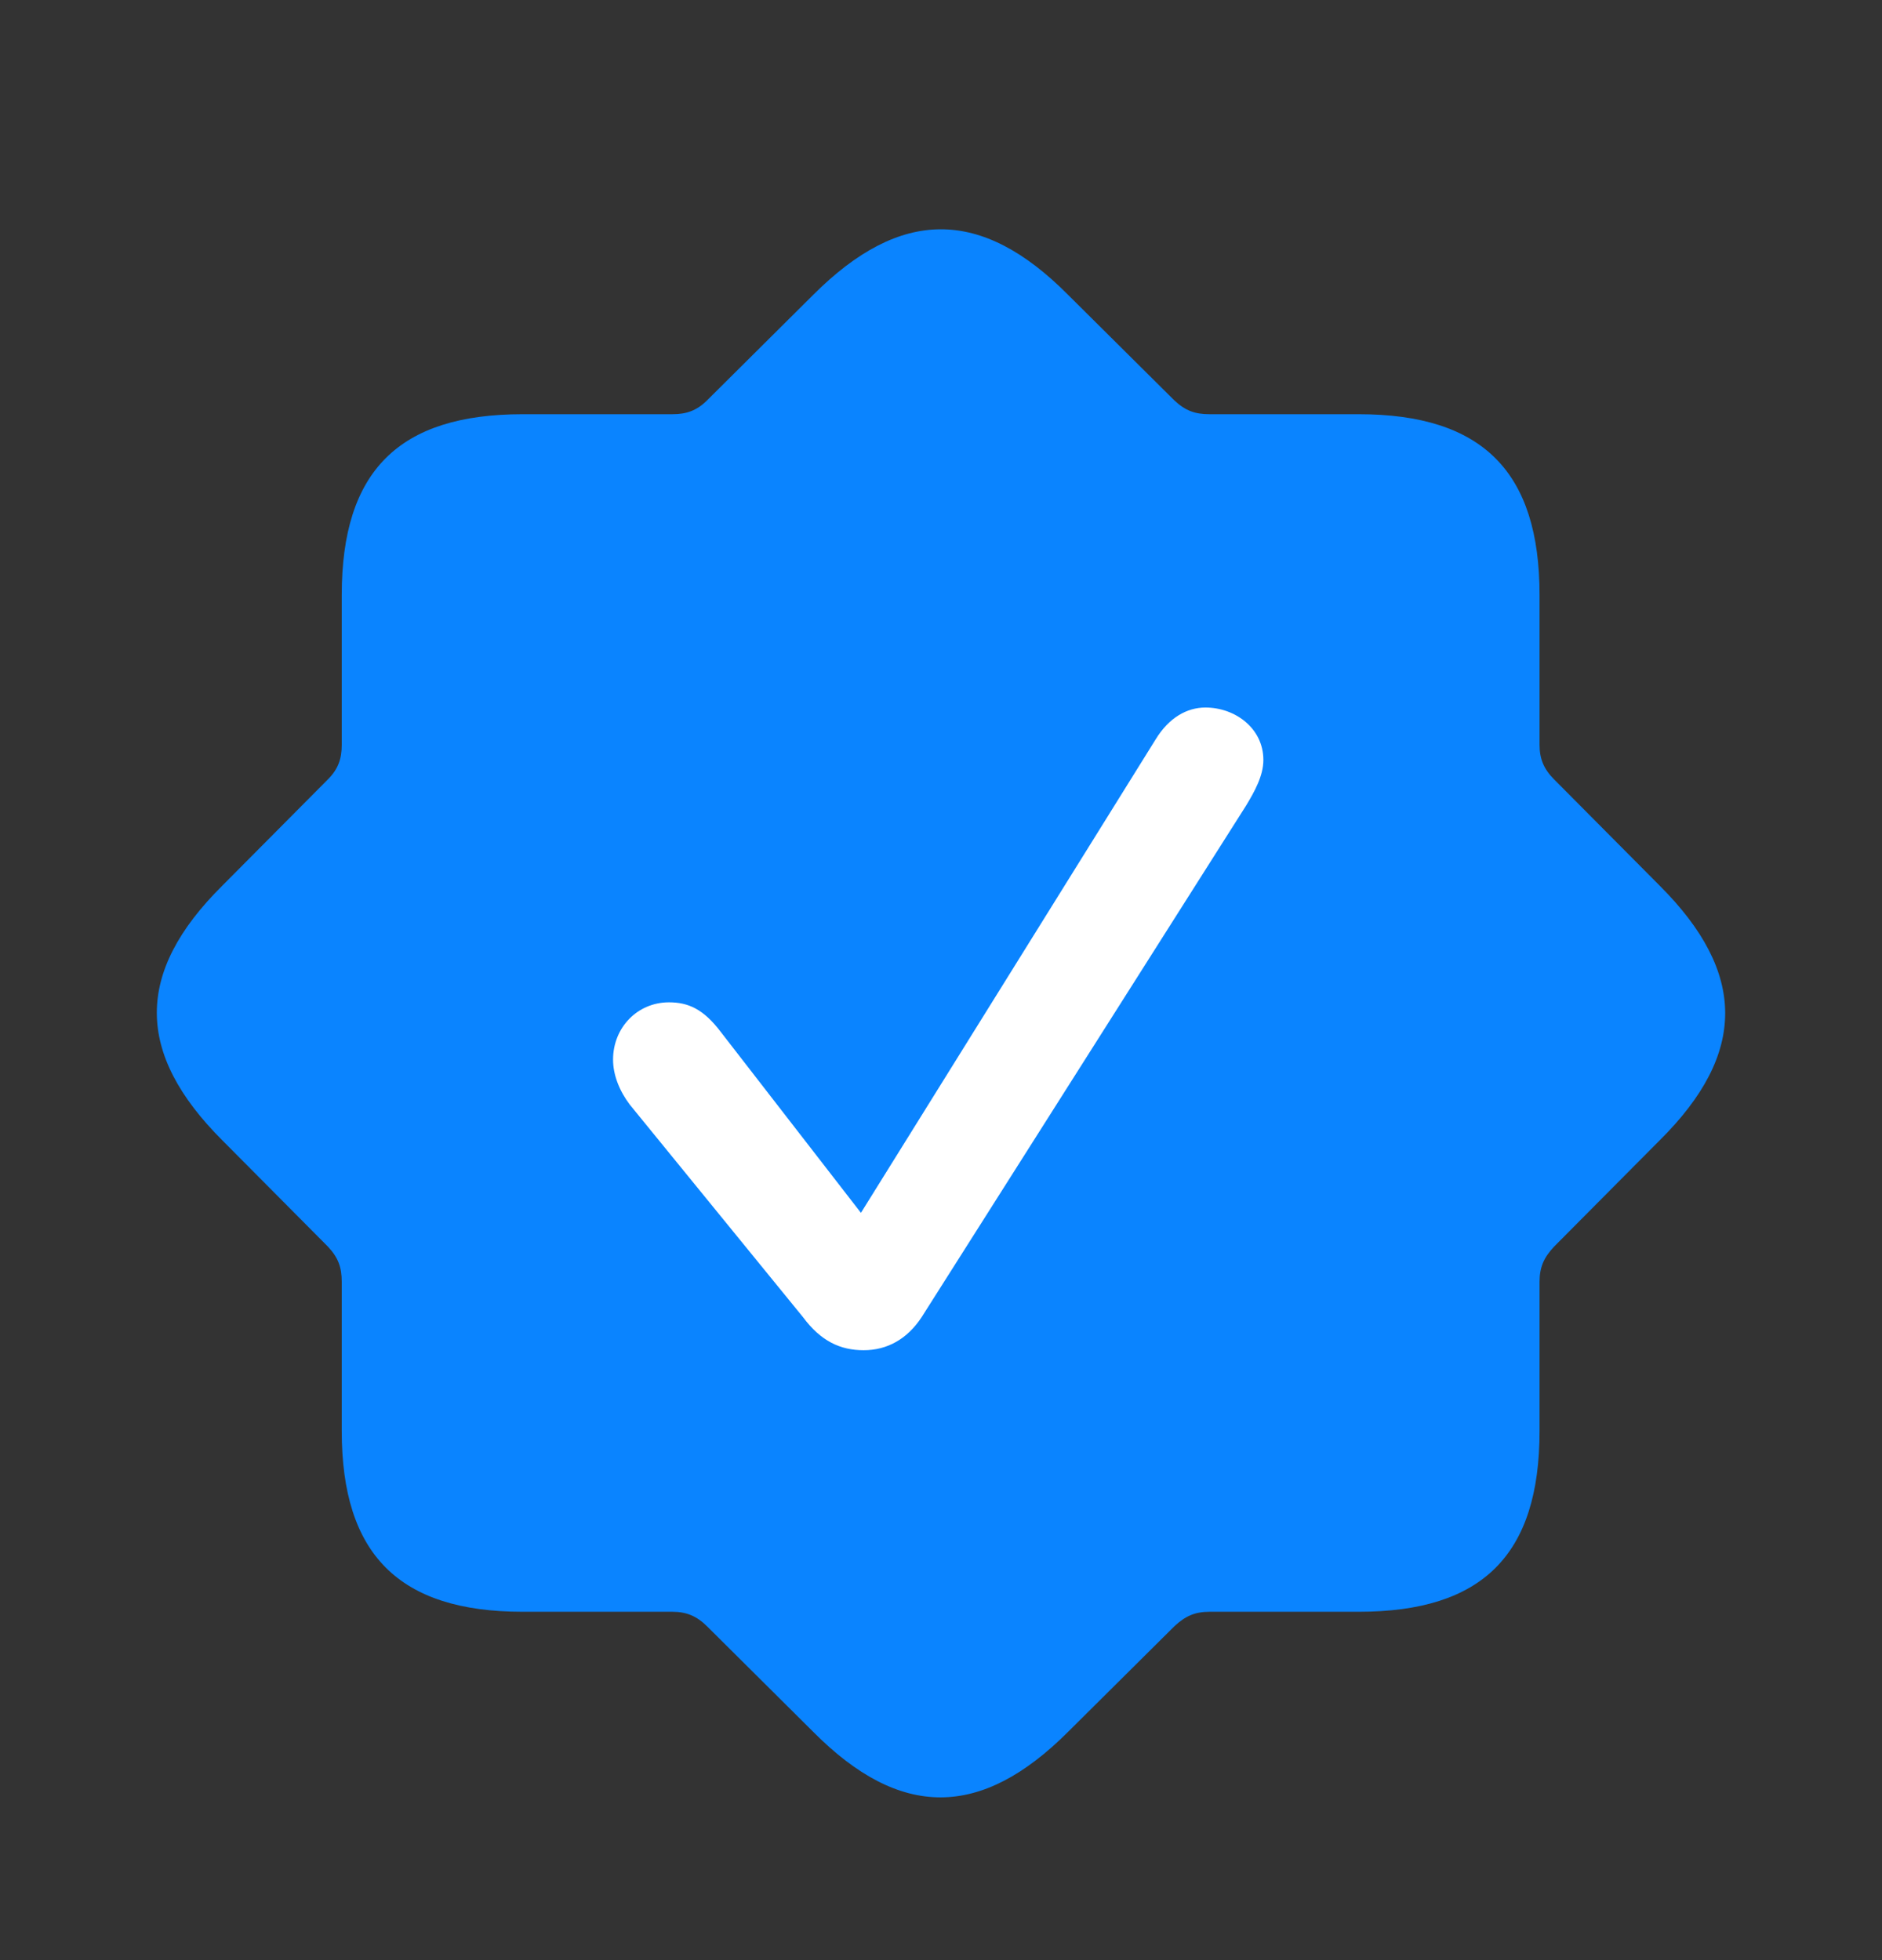
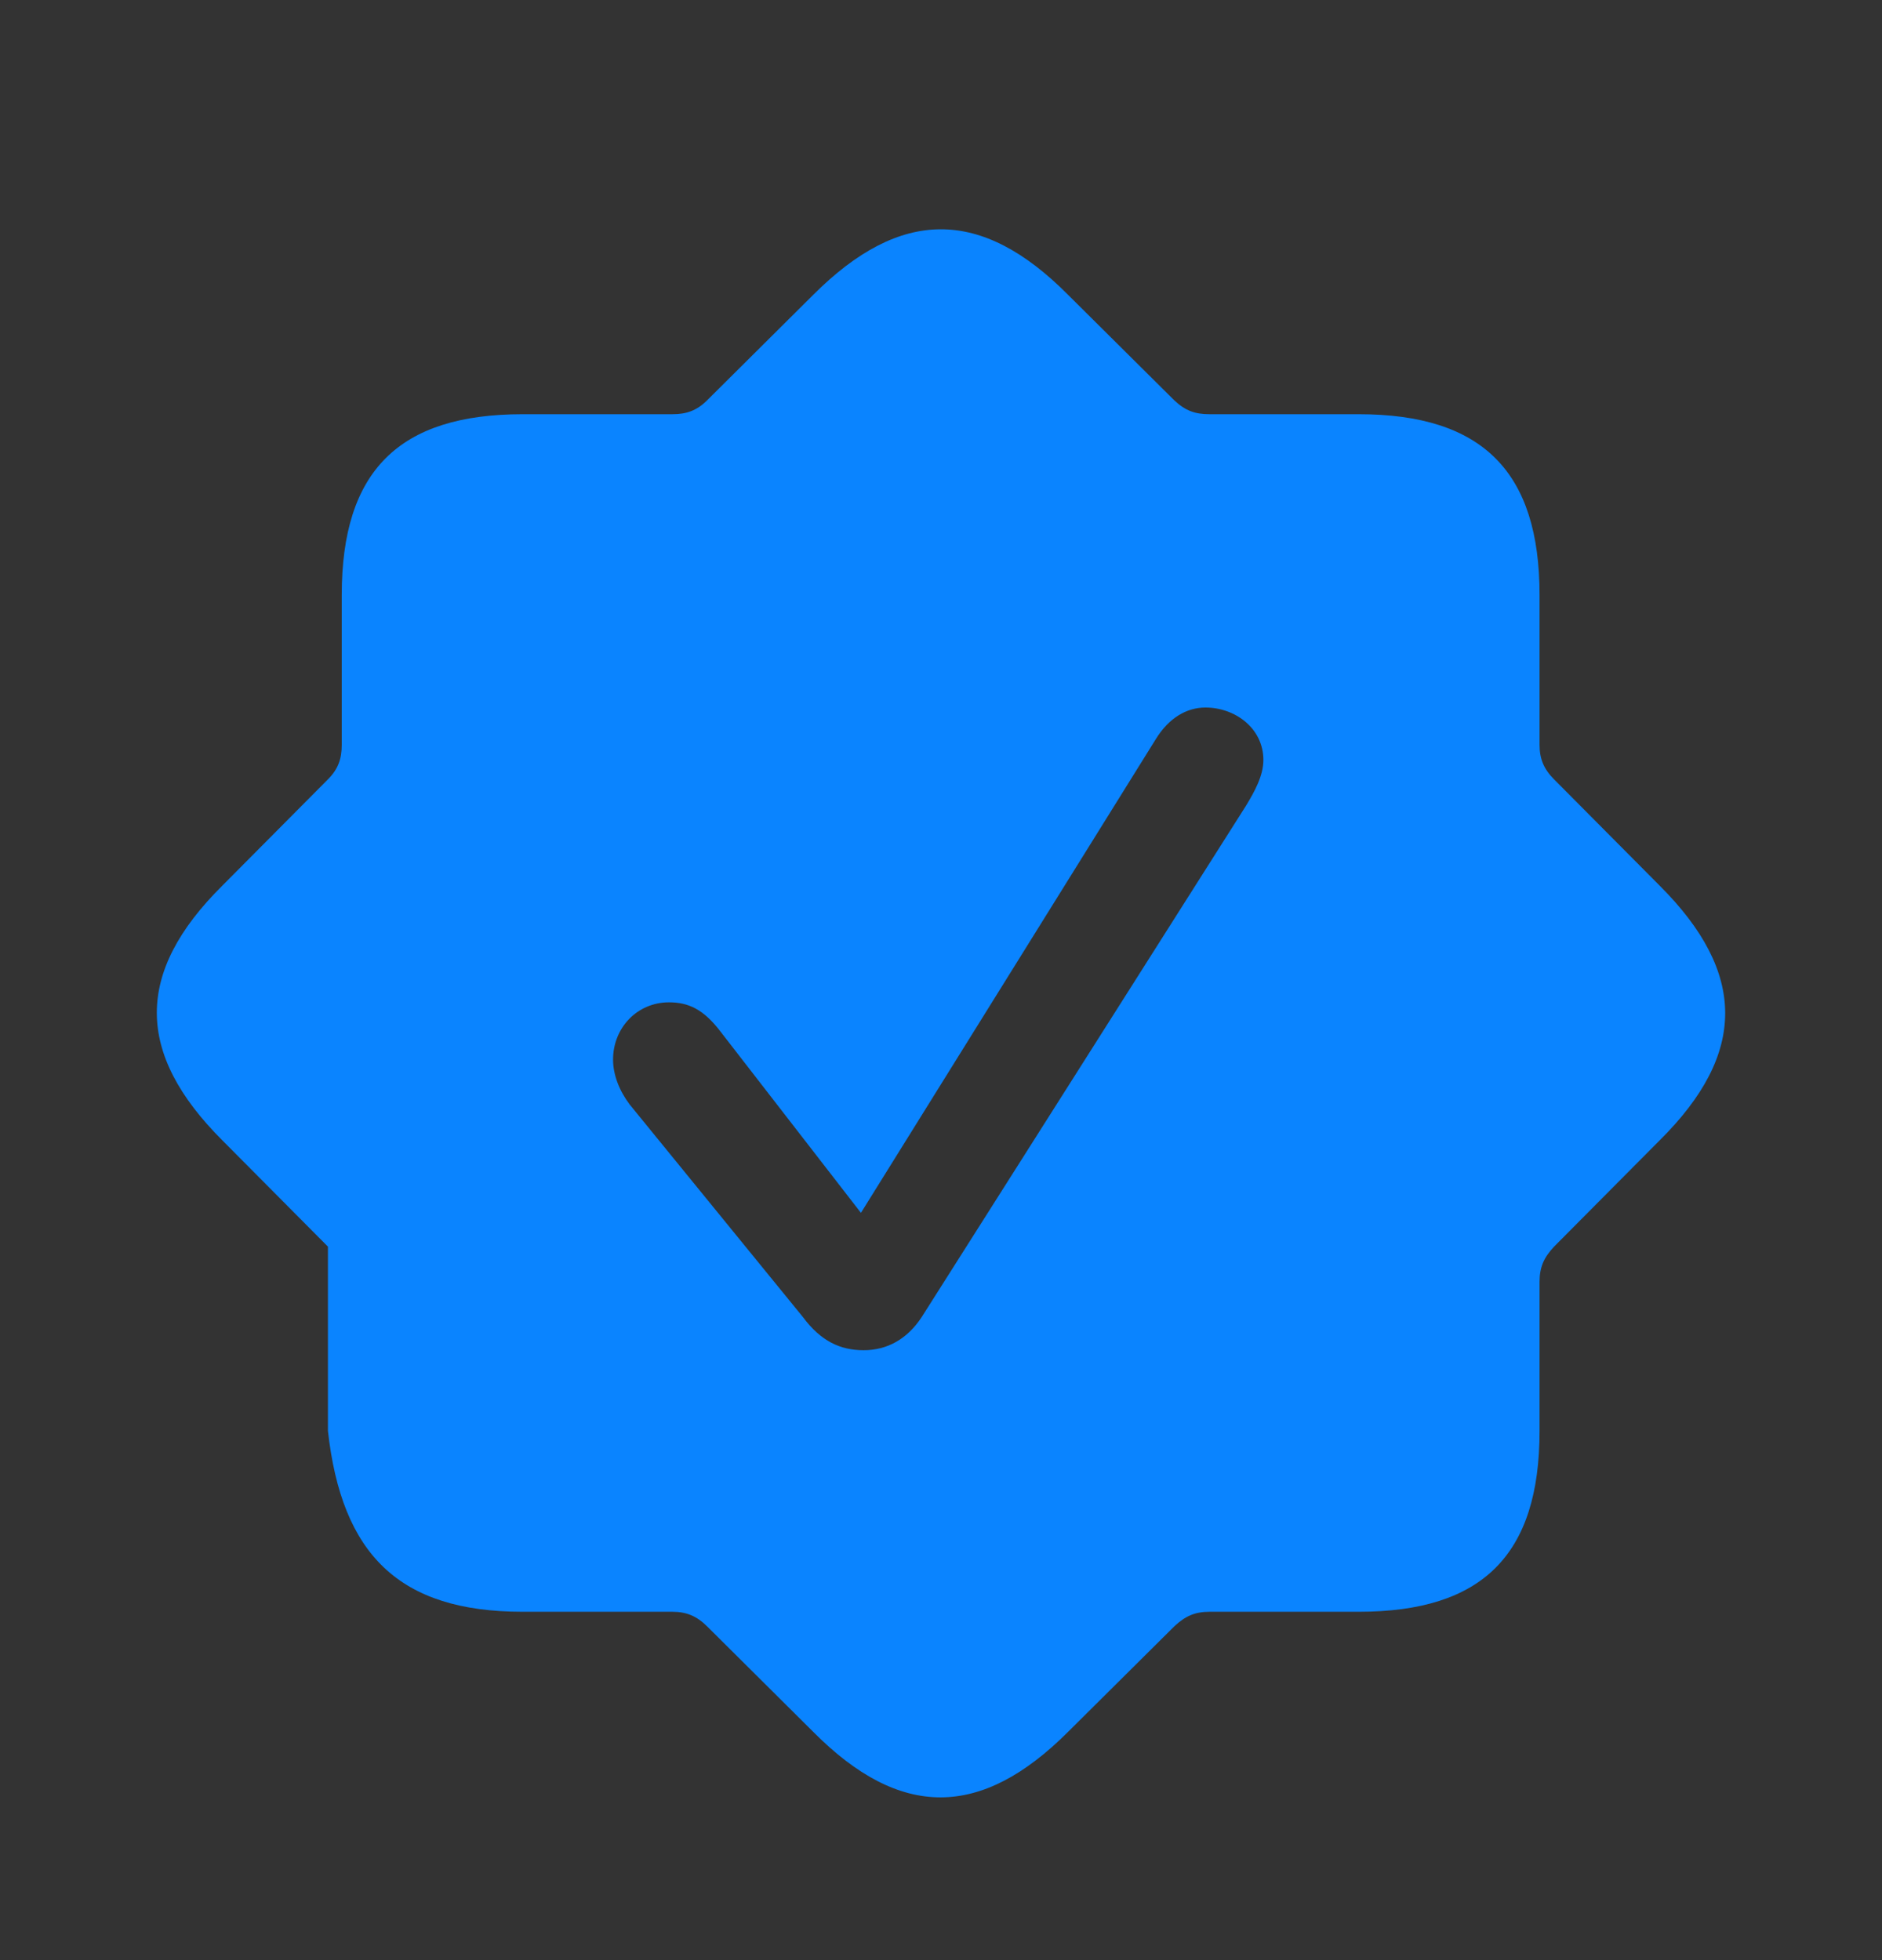
<svg xmlns="http://www.w3.org/2000/svg" width="24" height="25" viewBox="0 0 24 25" fill="none">
  <rect x="0" y="0" width="24" height="25" fill="#333333" stroke="none" />
-   <path d="M5.181 6.236H18.337V19.392H5.181V6.236Z" fill="white" />
-   <path d="M6.665 20.557H8.575C8.751 20.557 8.883 20.61 9.016 20.742L10.371 22.089C11.481 23.207 12.511 23.198 13.62 22.089L14.976 20.742C15.117 20.61 15.24 20.557 15.425 20.557H17.326C18.902 20.557 19.633 19.835 19.633 18.251V16.349C19.633 16.164 19.686 16.041 19.818 15.9L21.165 14.544C22.283 13.435 22.274 12.405 21.165 11.296L19.818 9.94C19.686 9.808 19.633 9.676 19.633 9.5V7.589C19.633 6.022 18.911 5.283 17.326 5.283H15.425C15.24 5.283 15.117 5.239 14.976 5.107L13.62 3.76C12.511 2.642 11.481 2.65 10.371 3.76L9.016 5.107C8.883 5.239 8.751 5.283 8.575 5.283H6.665C5.089 5.283 4.358 6.005 4.358 7.589V9.5C4.358 9.676 4.314 9.808 4.182 9.94L2.835 11.296C1.717 12.405 1.726 13.435 2.835 14.544L4.182 15.9C4.314 16.041 4.358 16.164 4.358 16.349V18.251C4.358 19.826 5.089 20.557 6.665 20.557ZM11.014 17.221C10.715 17.221 10.468 17.106 10.239 16.798L8.029 14.086C7.897 13.91 7.818 13.708 7.818 13.514C7.818 13.109 8.126 12.784 8.531 12.784C8.778 12.784 8.972 12.871 9.192 13.162L10.979 15.469L14.738 9.429C14.905 9.156 15.134 9.024 15.372 9.024C15.75 9.024 16.111 9.288 16.111 9.693C16.111 9.896 15.997 10.098 15.891 10.274L11.754 16.798C11.569 17.08 11.313 17.221 11.014 17.221Z" fill="#0A84FF" />
+   <path d="M6.665 20.557H8.575C8.751 20.557 8.883 20.61 9.016 20.742L10.371 22.089C11.481 23.207 12.511 23.198 13.62 22.089L14.976 20.742C15.117 20.61 15.24 20.557 15.425 20.557H17.326C18.902 20.557 19.633 19.835 19.633 18.251V16.349C19.633 16.164 19.686 16.041 19.818 15.9L21.165 14.544C22.283 13.435 22.274 12.405 21.165 11.296L19.818 9.94C19.686 9.808 19.633 9.676 19.633 9.5V7.589C19.633 6.022 18.911 5.283 17.326 5.283H15.425C15.24 5.283 15.117 5.239 14.976 5.107L13.62 3.76C12.511 2.642 11.481 2.65 10.371 3.76L9.016 5.107C8.883 5.239 8.751 5.283 8.575 5.283H6.665C5.089 5.283 4.358 6.005 4.358 7.589V9.5C4.358 9.676 4.314 9.808 4.182 9.94L2.835 11.296C1.717 12.405 1.726 13.435 2.835 14.544L4.182 15.9V18.251C4.358 19.826 5.089 20.557 6.665 20.557ZM11.014 17.221C10.715 17.221 10.468 17.106 10.239 16.798L8.029 14.086C7.897 13.91 7.818 13.708 7.818 13.514C7.818 13.109 8.126 12.784 8.531 12.784C8.778 12.784 8.972 12.871 9.192 13.162L10.979 15.469L14.738 9.429C14.905 9.156 15.134 9.024 15.372 9.024C15.75 9.024 16.111 9.288 16.111 9.693C16.111 9.896 15.997 10.098 15.891 10.274L11.754 16.798C11.569 17.08 11.313 17.221 11.014 17.221Z" fill="#0A84FF" />
</svg>